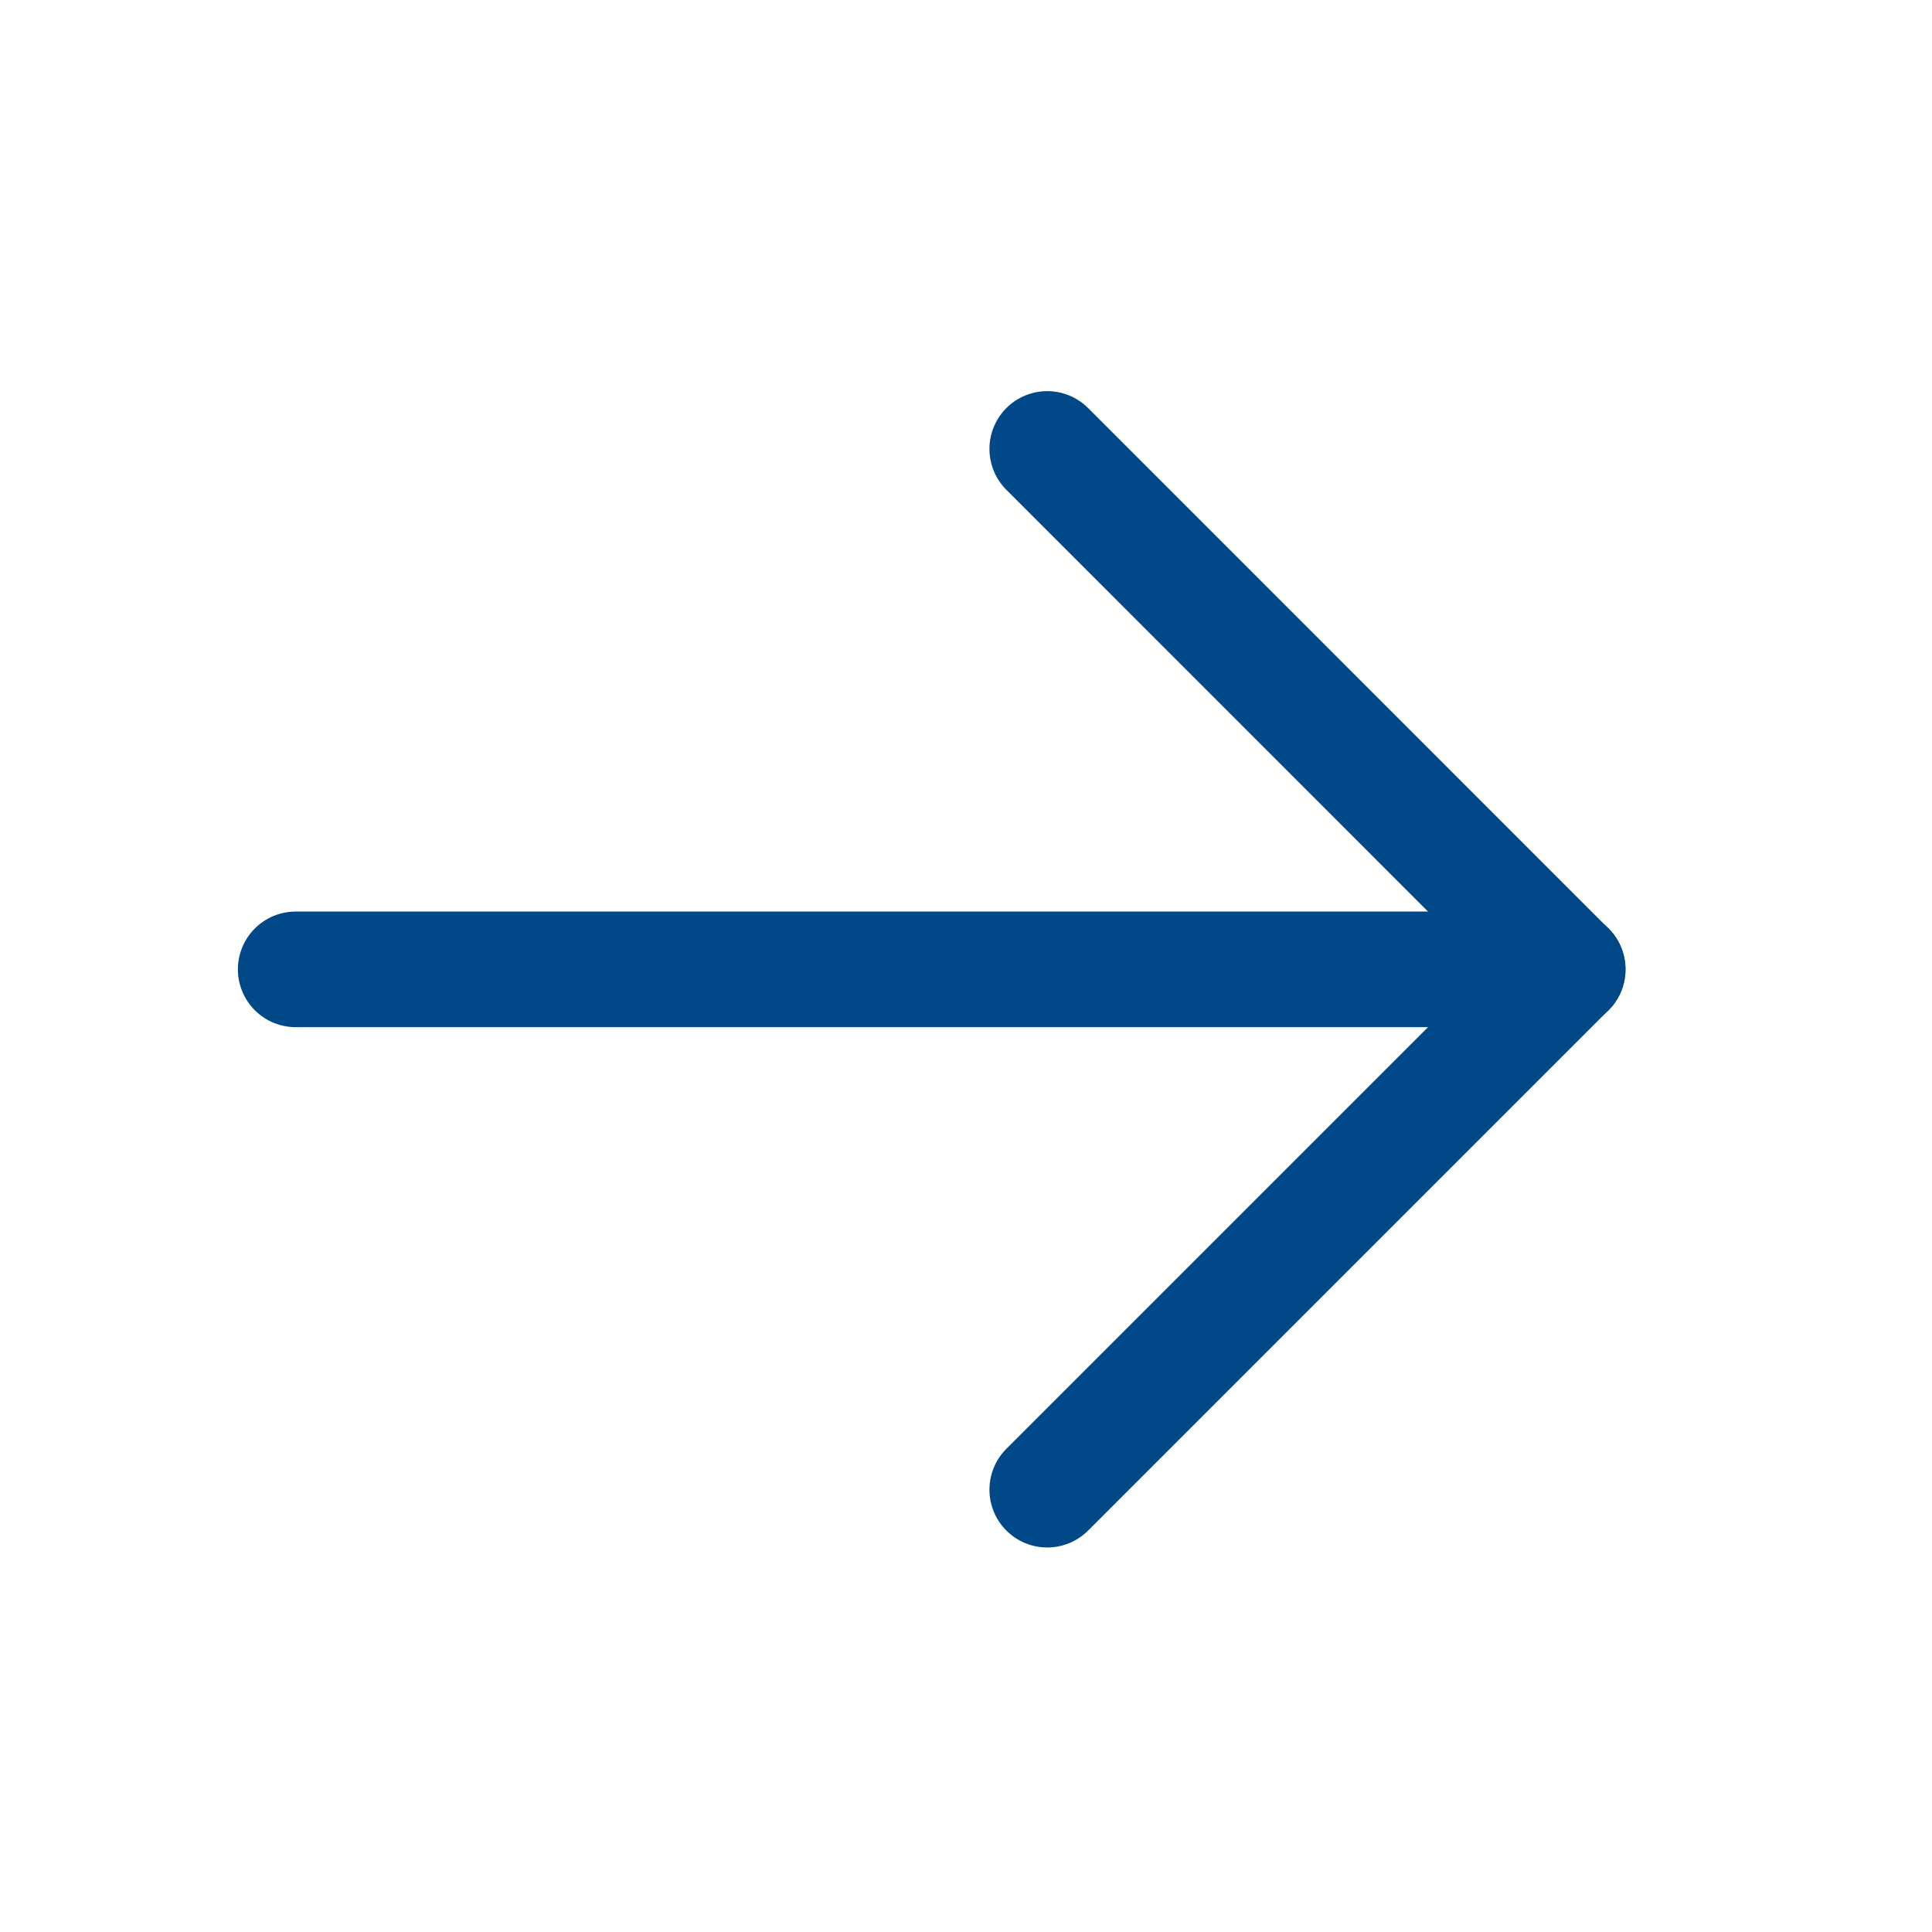
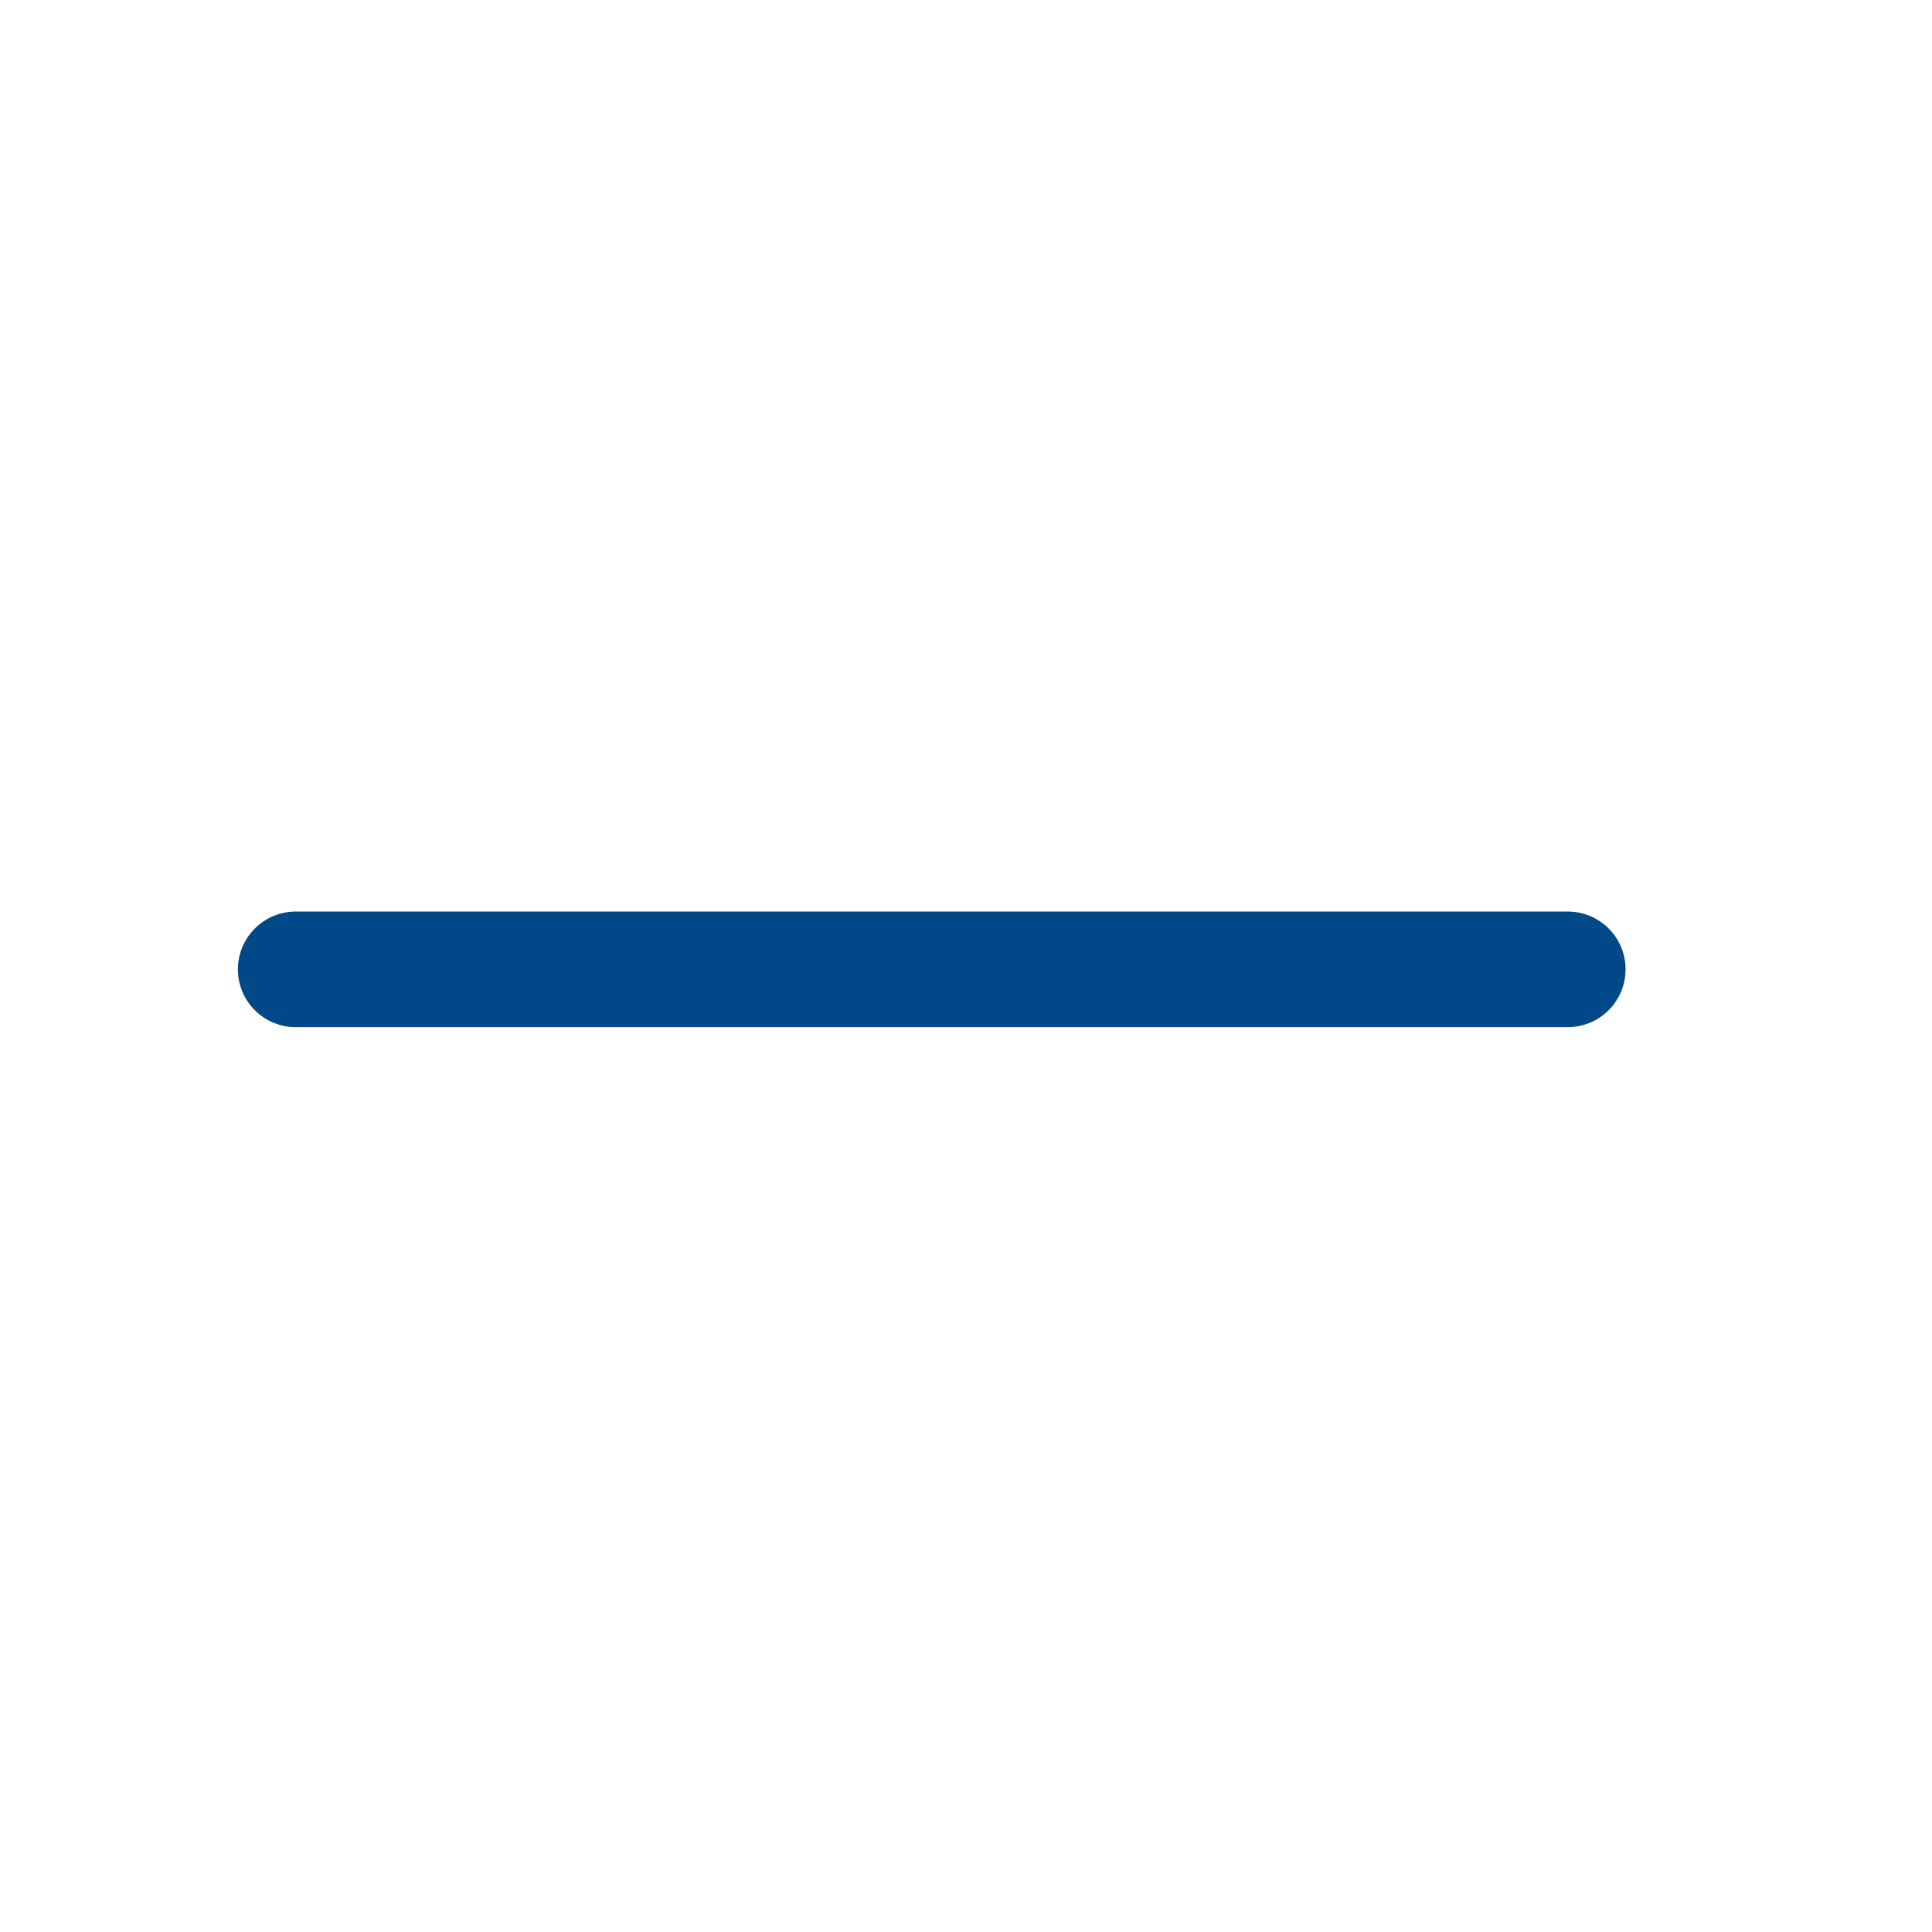
<svg xmlns="http://www.w3.org/2000/svg" width="19" height="19" viewBox="0 0 19 19" fill="none">
  <path d="M2.908 9.533H15.418" stroke="#004888" stroke-width="1.137" stroke-linecap="round" stroke-linejoin="round" />
-   <path d="M10.299 4.415L15.416 9.533L10.299 14.65" stroke="#004888" stroke-width="1.137" stroke-linecap="round" stroke-linejoin="round" />
</svg>